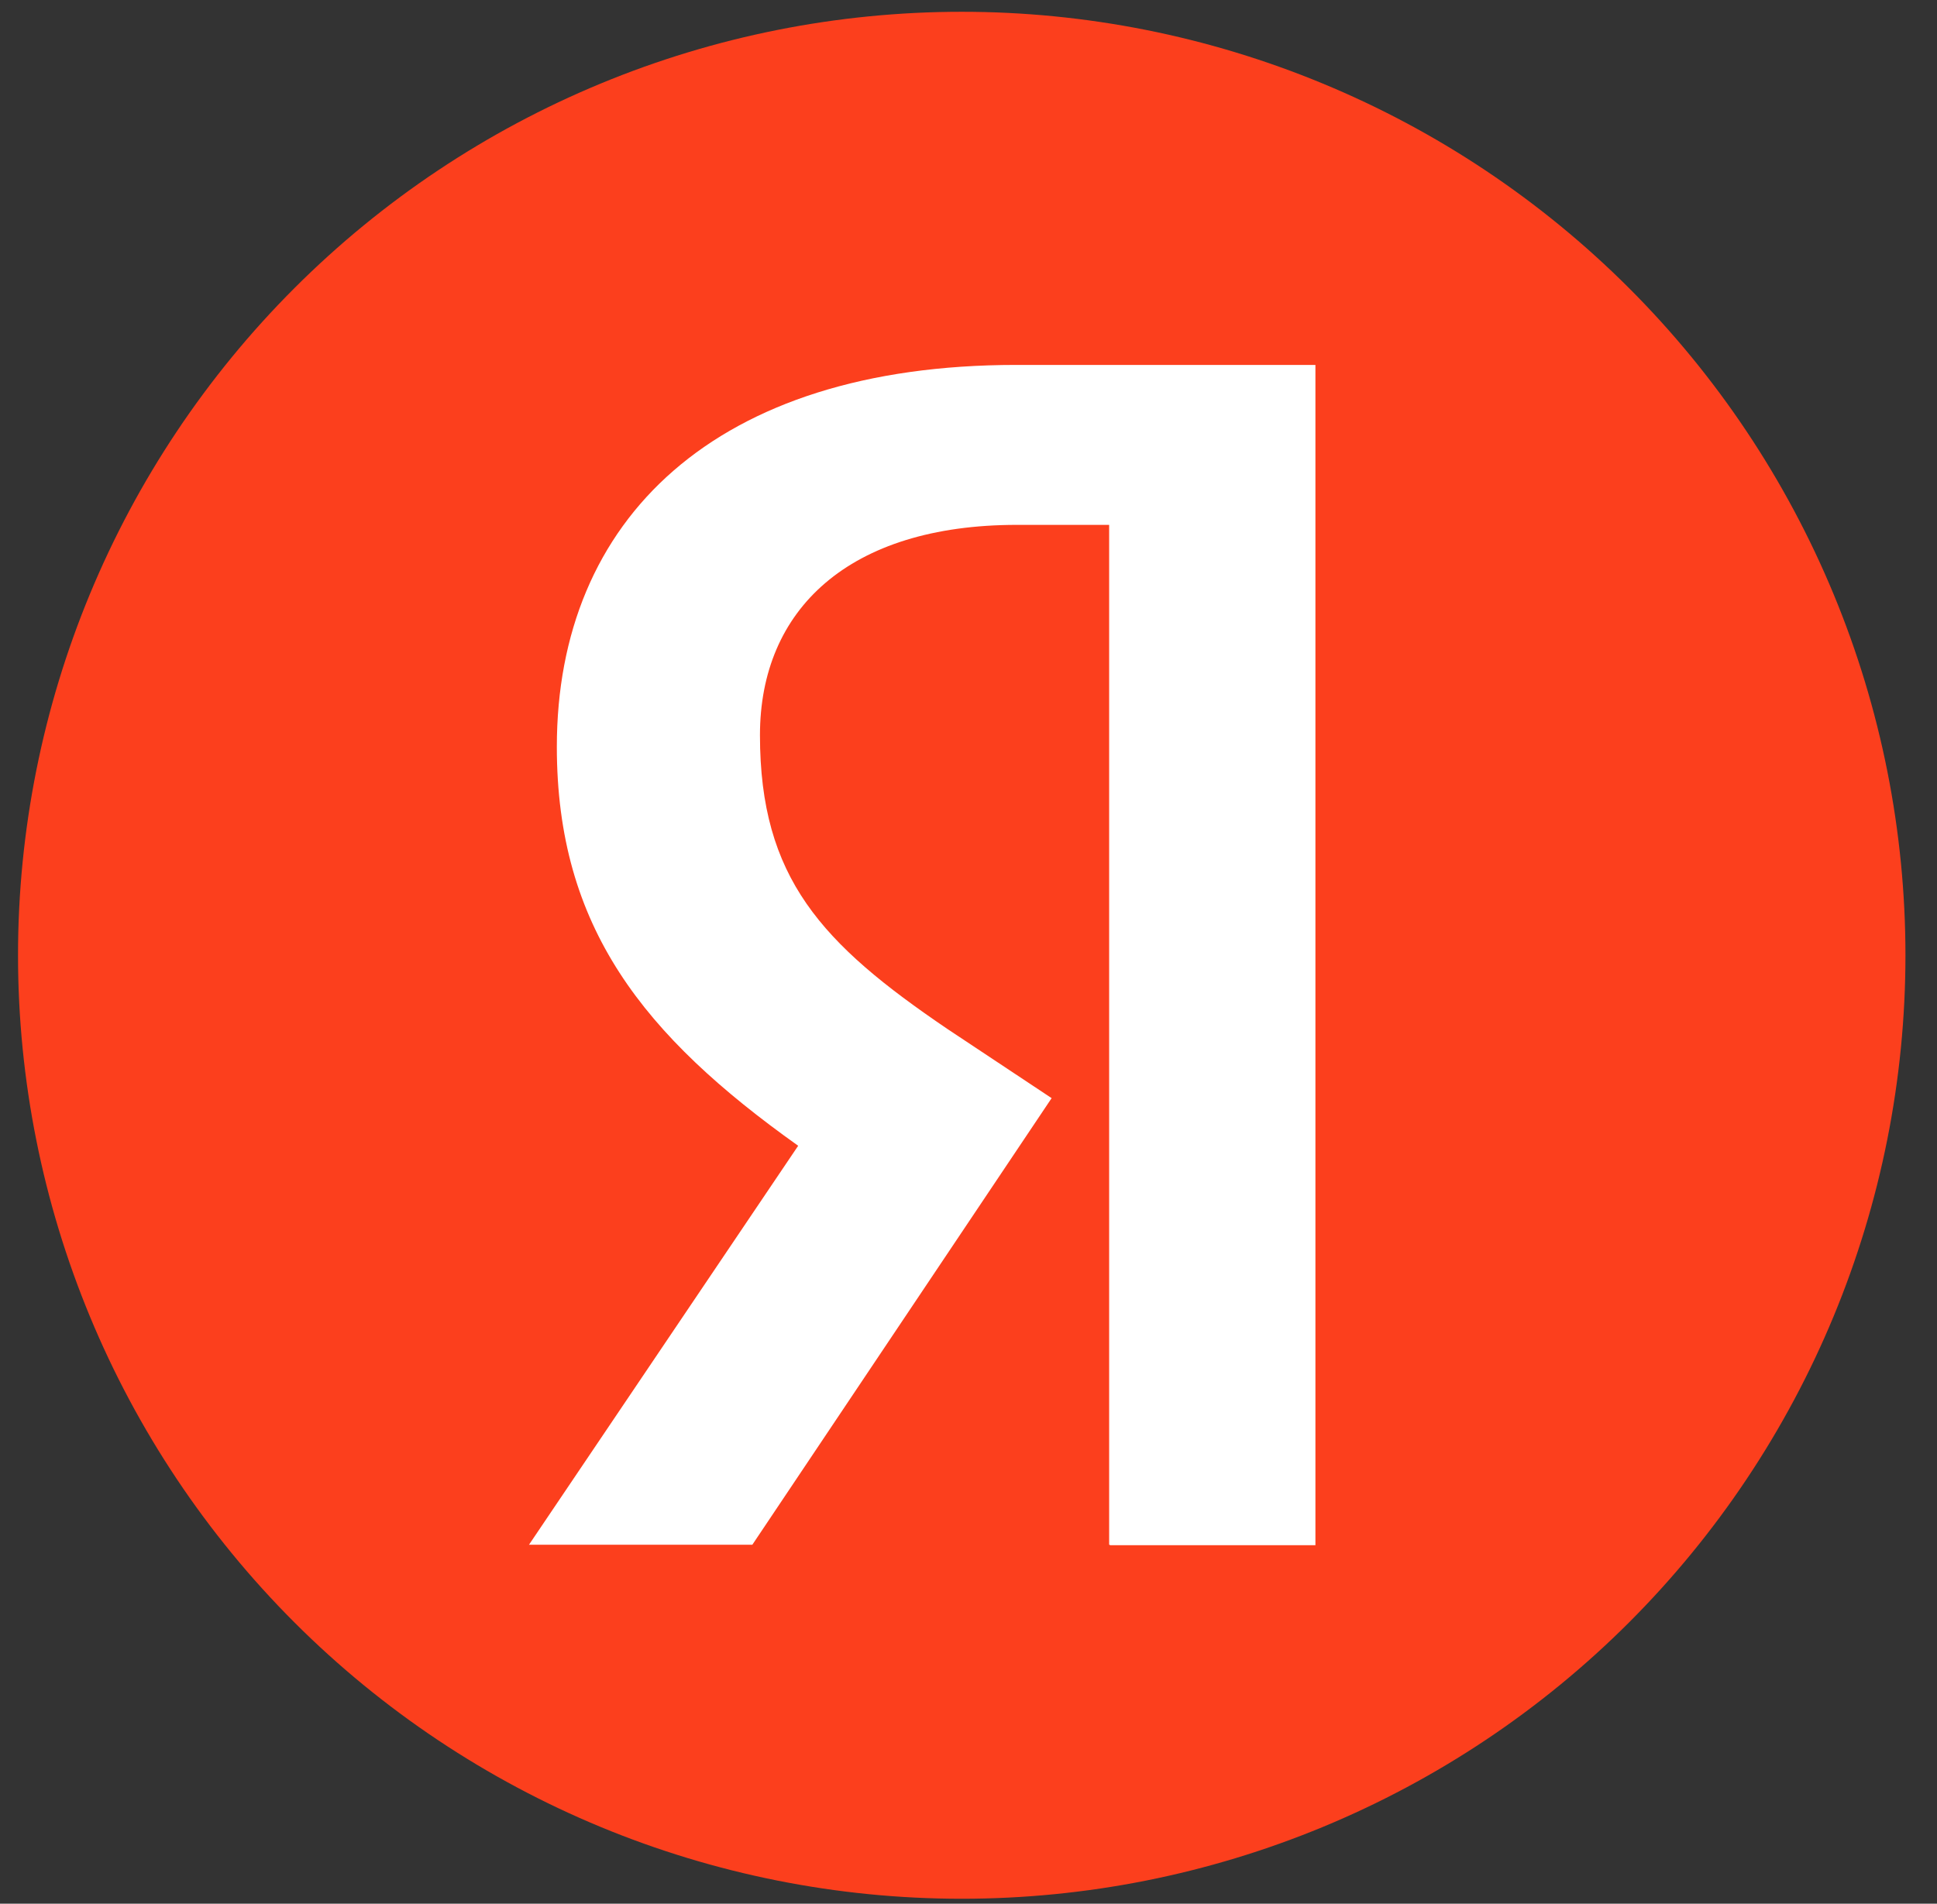
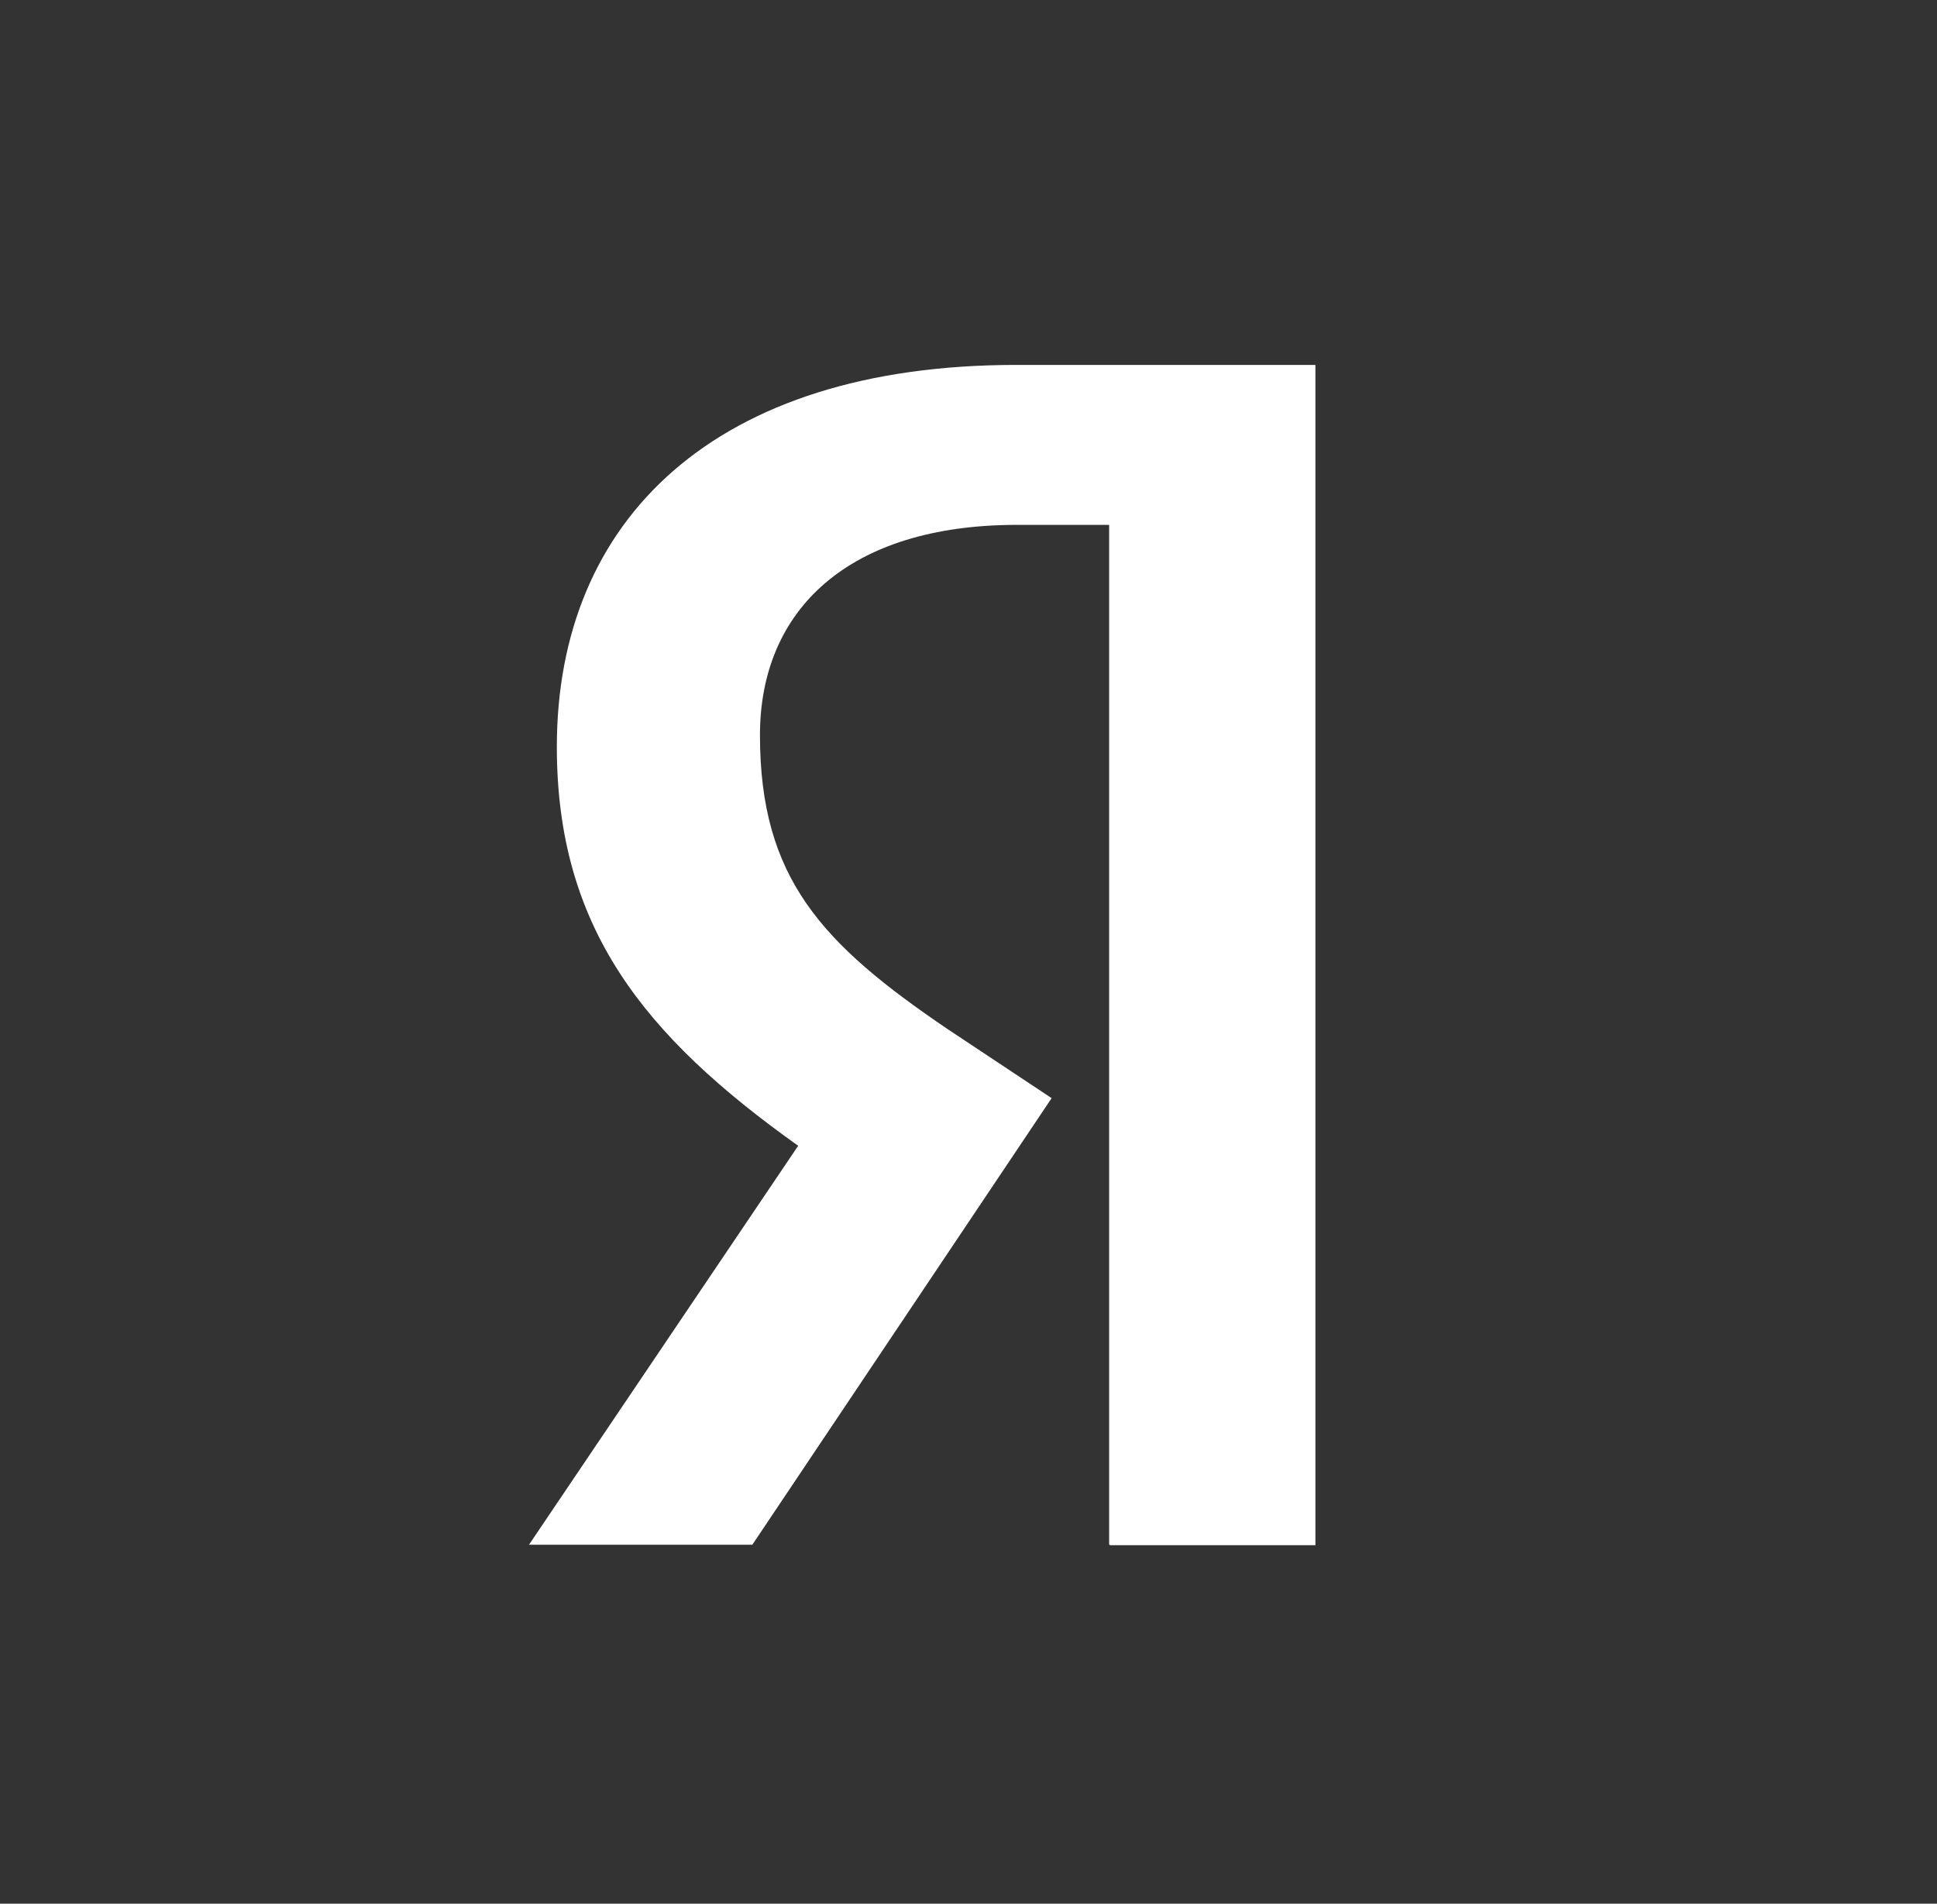
<svg xmlns="http://www.w3.org/2000/svg" width="59" height="58" viewBox="0 0 59 58" fill="none">
  <rect x="0" y="0" width="59" height="58" fill="#333333" stroke="none" />
-   <path d="M29.294 57.849C33.069 57.849 36.807 57.105 40.294 55.661C43.782 54.216 46.951 52.099 49.62 49.43C52.289 46.76 54.406 43.592 55.851 40.104C57.296 36.617 58.039 32.879 58.039 29.104C58.039 25.329 57.296 21.591 55.851 18.104C54.406 14.616 52.289 11.447 49.62 8.778C46.951 6.109 43.782 3.991 40.294 2.547C36.807 1.102 33.069 0.359 29.294 0.359C21.67 0.359 14.359 3.387 8.968 8.778C3.577 14.169 0.549 21.48 0.549 29.104C0.549 36.727 3.577 44.039 8.968 49.43C14.359 54.82 21.67 57.849 29.294 57.849Z" fill="#FC3F1D" />
  <path d="M33.812 47.077H40.067V11.118H30.951C21.78 11.118 16.961 15.827 16.961 22.753C16.961 28.256 19.603 31.555 24.312 34.908L16.113 47.063H22.916L32.032 33.457L28.857 31.349C25.024 28.749 23.148 26.75 23.148 22.397C23.148 18.578 25.845 15.991 30.978 15.991H33.784V47.063H33.798L33.812 47.077Z" fill="white" />
</svg>